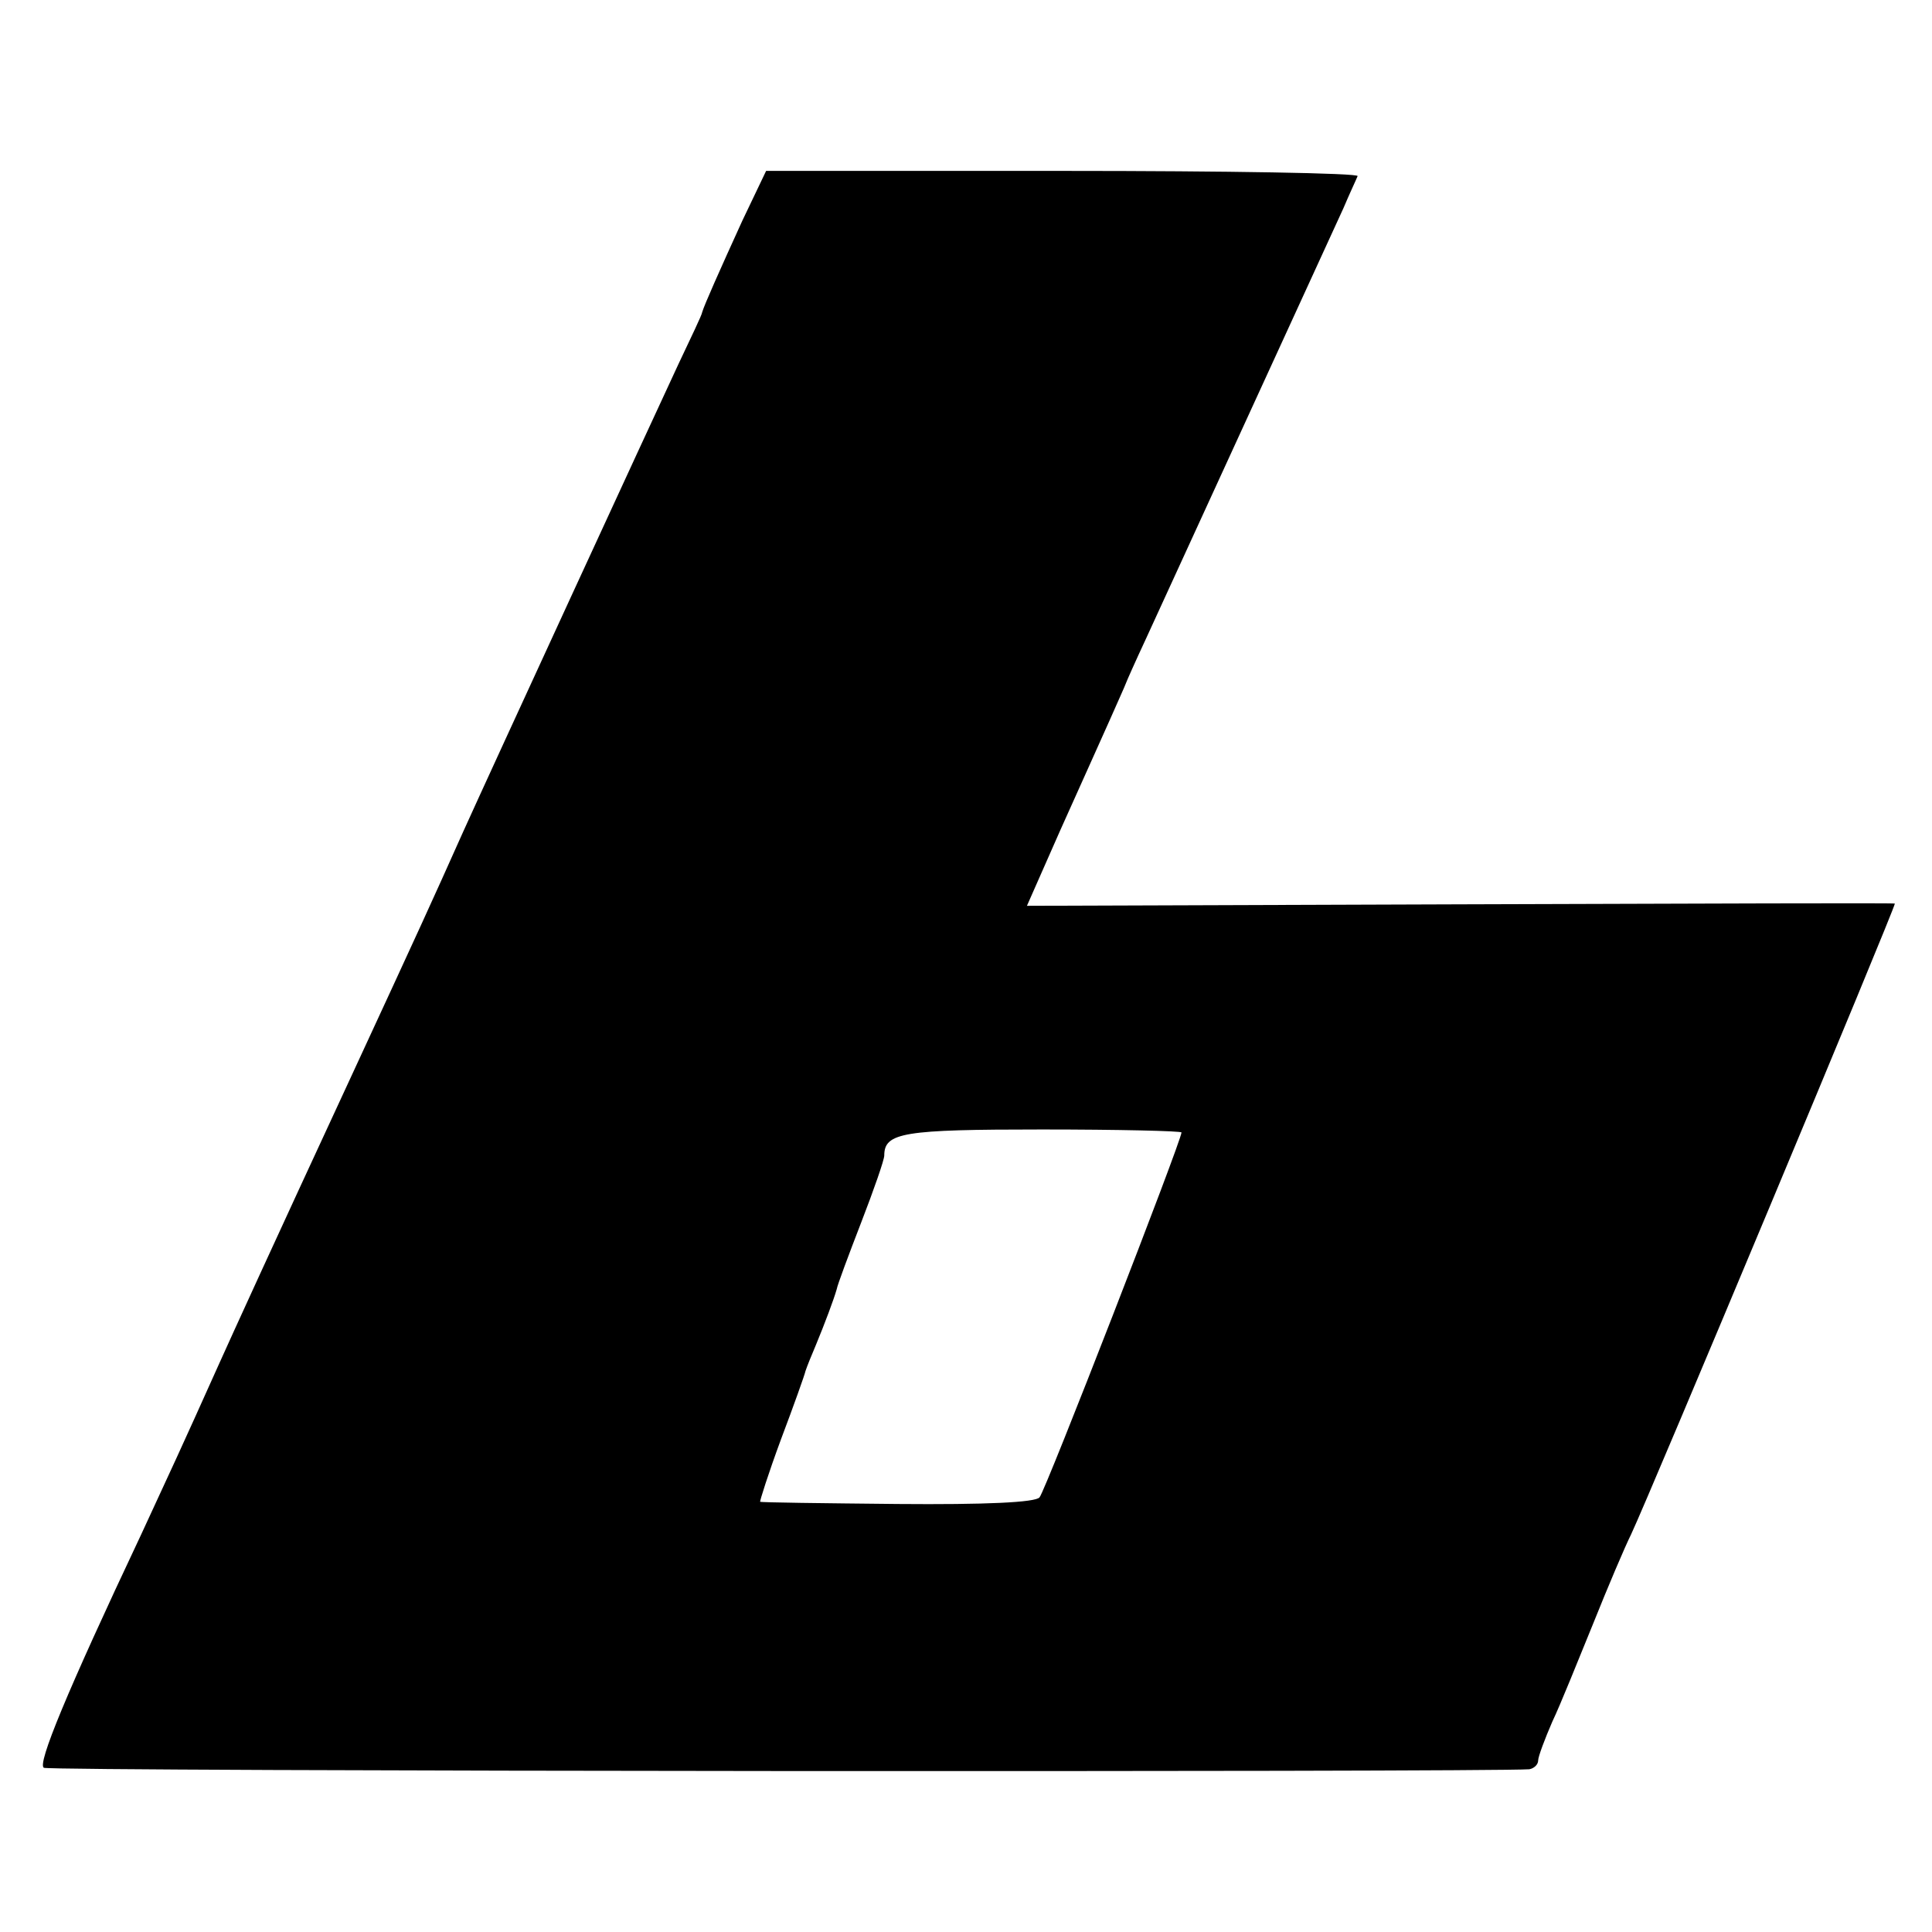
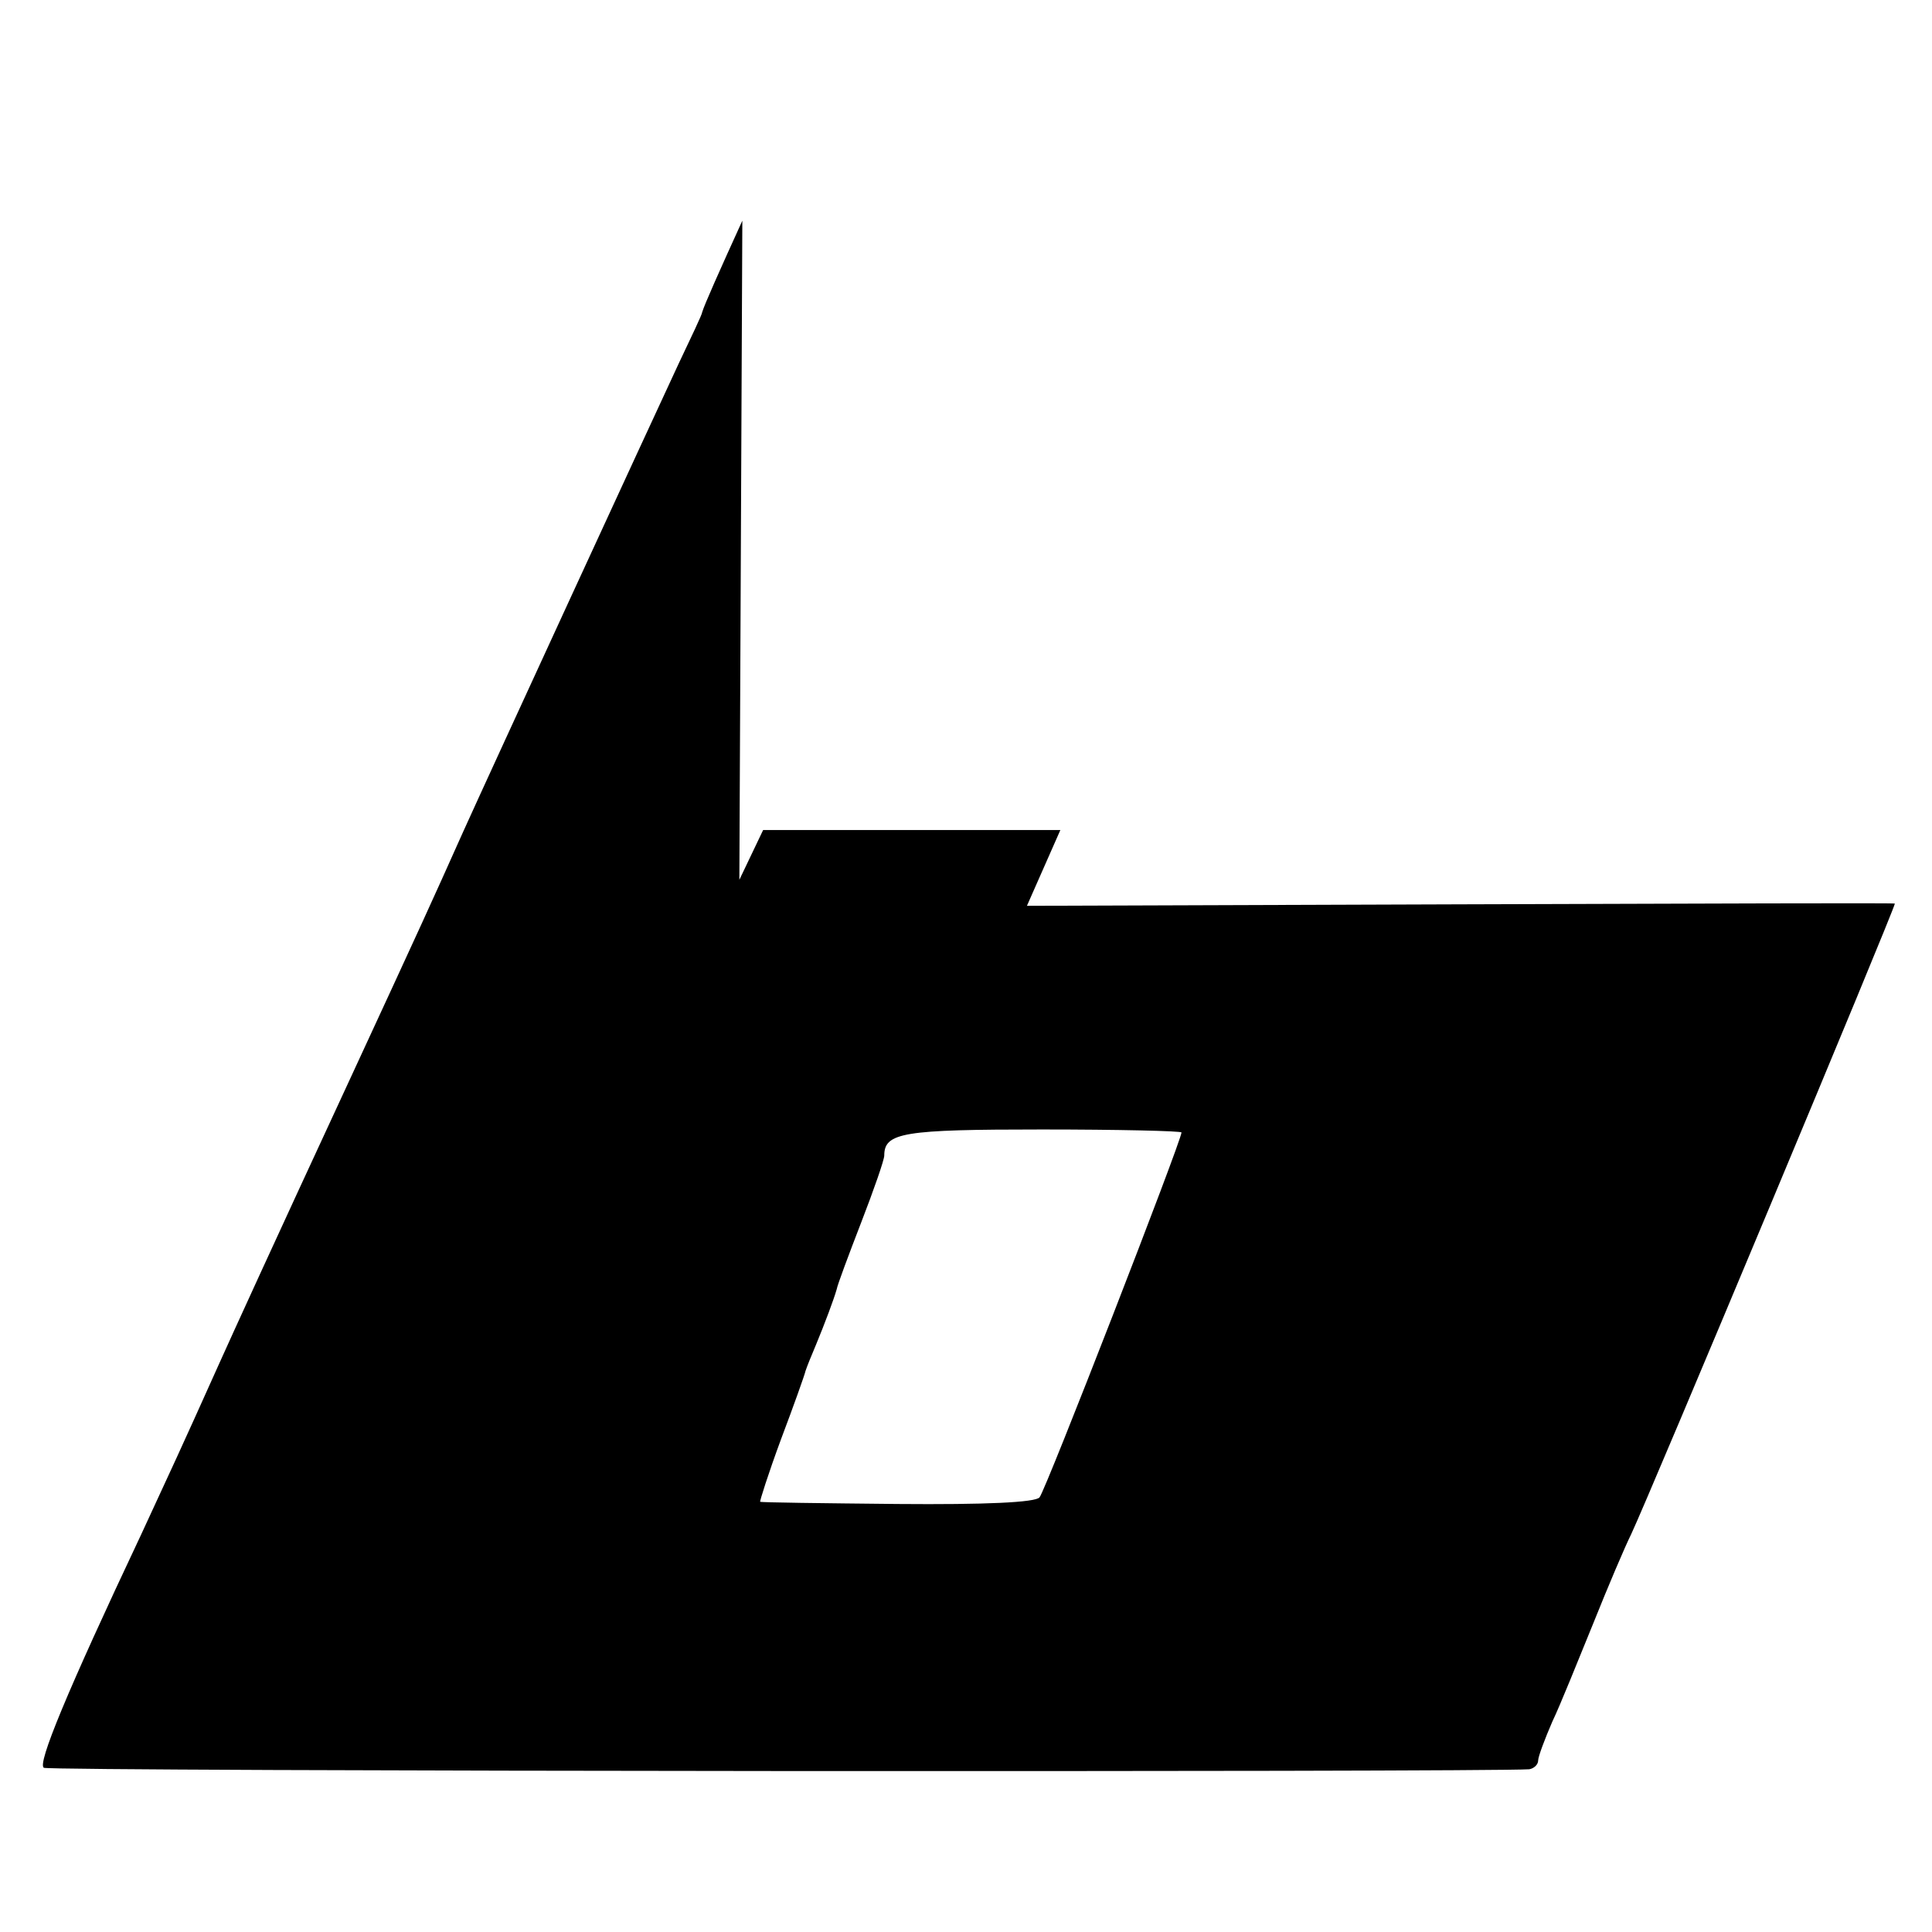
<svg xmlns="http://www.w3.org/2000/svg" version="1.0" width="260pt" height="260pt" viewBox="0 0 260 260" preserveAspectRatio="xMidYMid meet">
  <g transform="translate(0,260) scale(0.1,-0.1)" fill="#000000" stroke="none">
-     <path d="M999 2303 c-31 -68 -51 -113 -54 -123 0 -3 -15 -34 -32 -70 -35 -75 -253 -548 -290 -630 -42 -94 -58 -129 -151 -330 -108 -233 -159 -345 -177 -385 -52 -116 -68 -150 -105 -230 -101 -214 -140 -309 -131 -314 7 -5 1942 -6 1999 -2 6 1 12 6 12 12 0 5 9 29 19 52 11 23 35 83 55 132 20 50 43 104 51 120 25 53 355 842 355 849 0 1 -263 0 -584 -1 l-584 -2 45 102 c25 56 55 122 66 147 11 25 21 47 22 50 1 3 13 30 27 60 44 96 249 543 266 580 8 19 17 38 19 43 2 4 -176 7 -396 7 l-400 0 -32 -67z m591 -1227 c0 -11 -183 -482 -191 -491 -5 -7 -74 -10 -191 -9 -101 1 -184 2 -185 3 -1 0 11 38 28 84 17 45 32 87 33 92 2 6 8 21 14 35 12 29 24 61 28 75 1 6 16 46 33 90 17 44 31 84 31 90 0 31 26 35 212 35 103 0 188 -2 188 -4z" />
+     <path d="M999 2303 c-31 -68 -51 -113 -54 -123 0 -3 -15 -34 -32 -70 -35 -75 -253 -548 -290 -630 -42 -94 -58 -129 -151 -330 -108 -233 -159 -345 -177 -385 -52 -116 -68 -150 -105 -230 -101 -214 -140 -309 -131 -314 7 -5 1942 -6 1999 -2 6 1 12 6 12 12 0 5 9 29 19 52 11 23 35 83 55 132 20 50 43 104 51 120 25 53 355 842 355 849 0 1 -263 0 -584 -1 l-584 -2 45 102 l-400 0 -32 -67z m591 -1227 c0 -11 -183 -482 -191 -491 -5 -7 -74 -10 -191 -9 -101 1 -184 2 -185 3 -1 0 11 38 28 84 17 45 32 87 33 92 2 6 8 21 14 35 12 29 24 61 28 75 1 6 16 46 33 90 17 44 31 84 31 90 0 31 26 35 212 35 103 0 188 -2 188 -4z" />
  </g>
</svg>